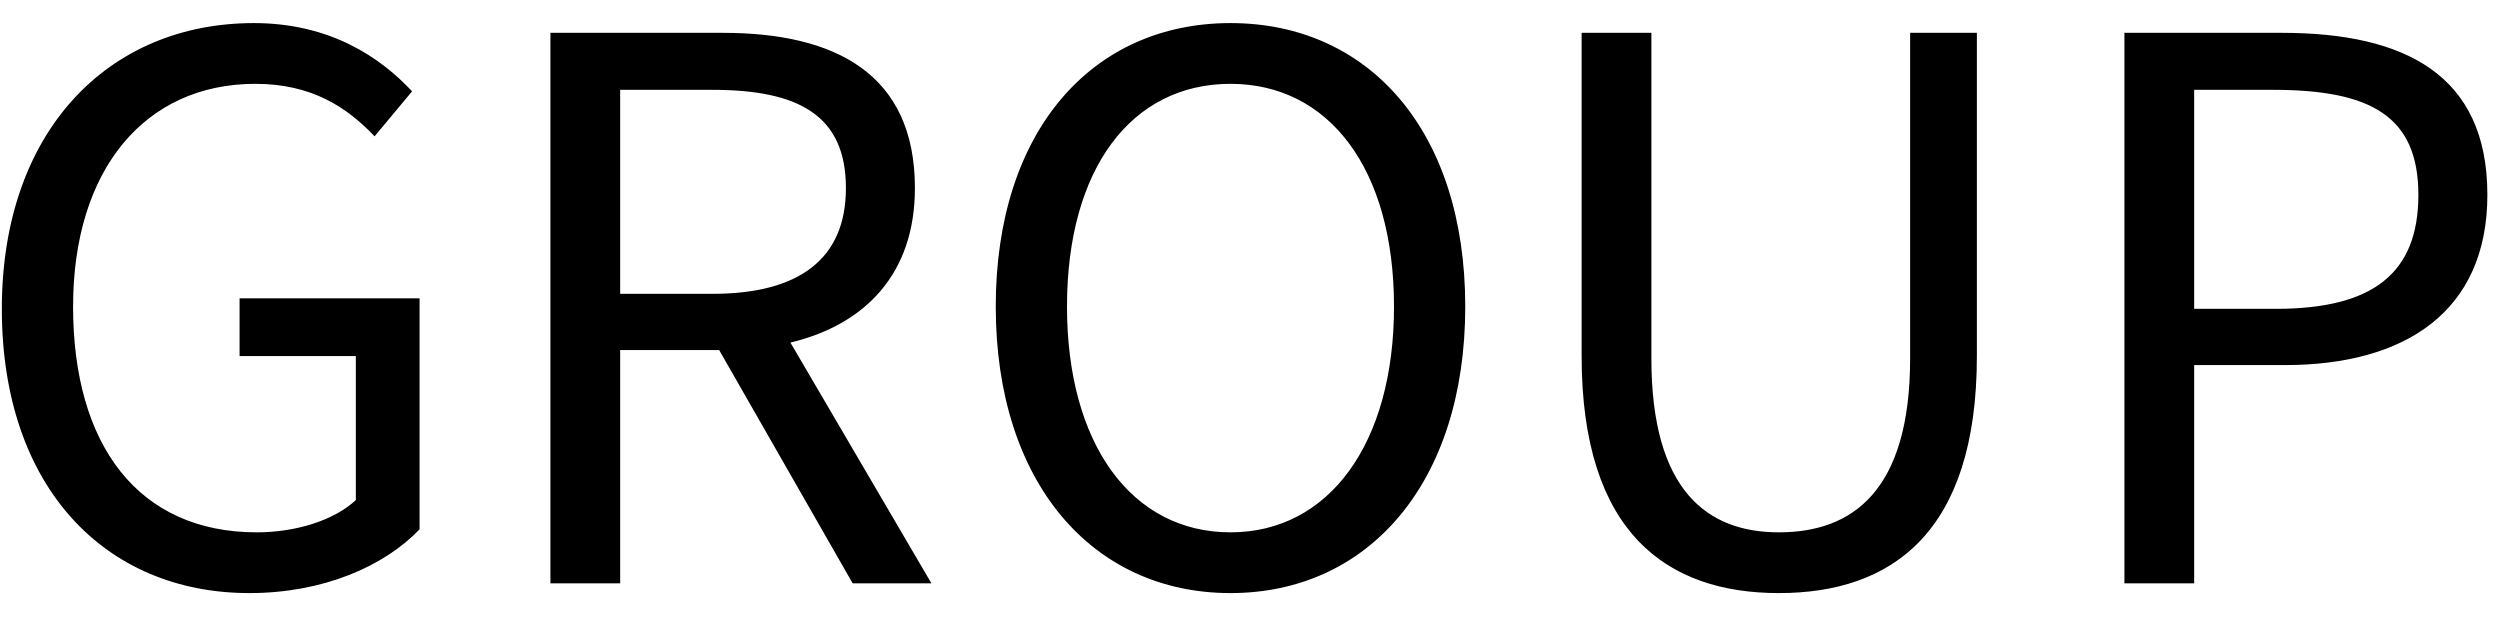
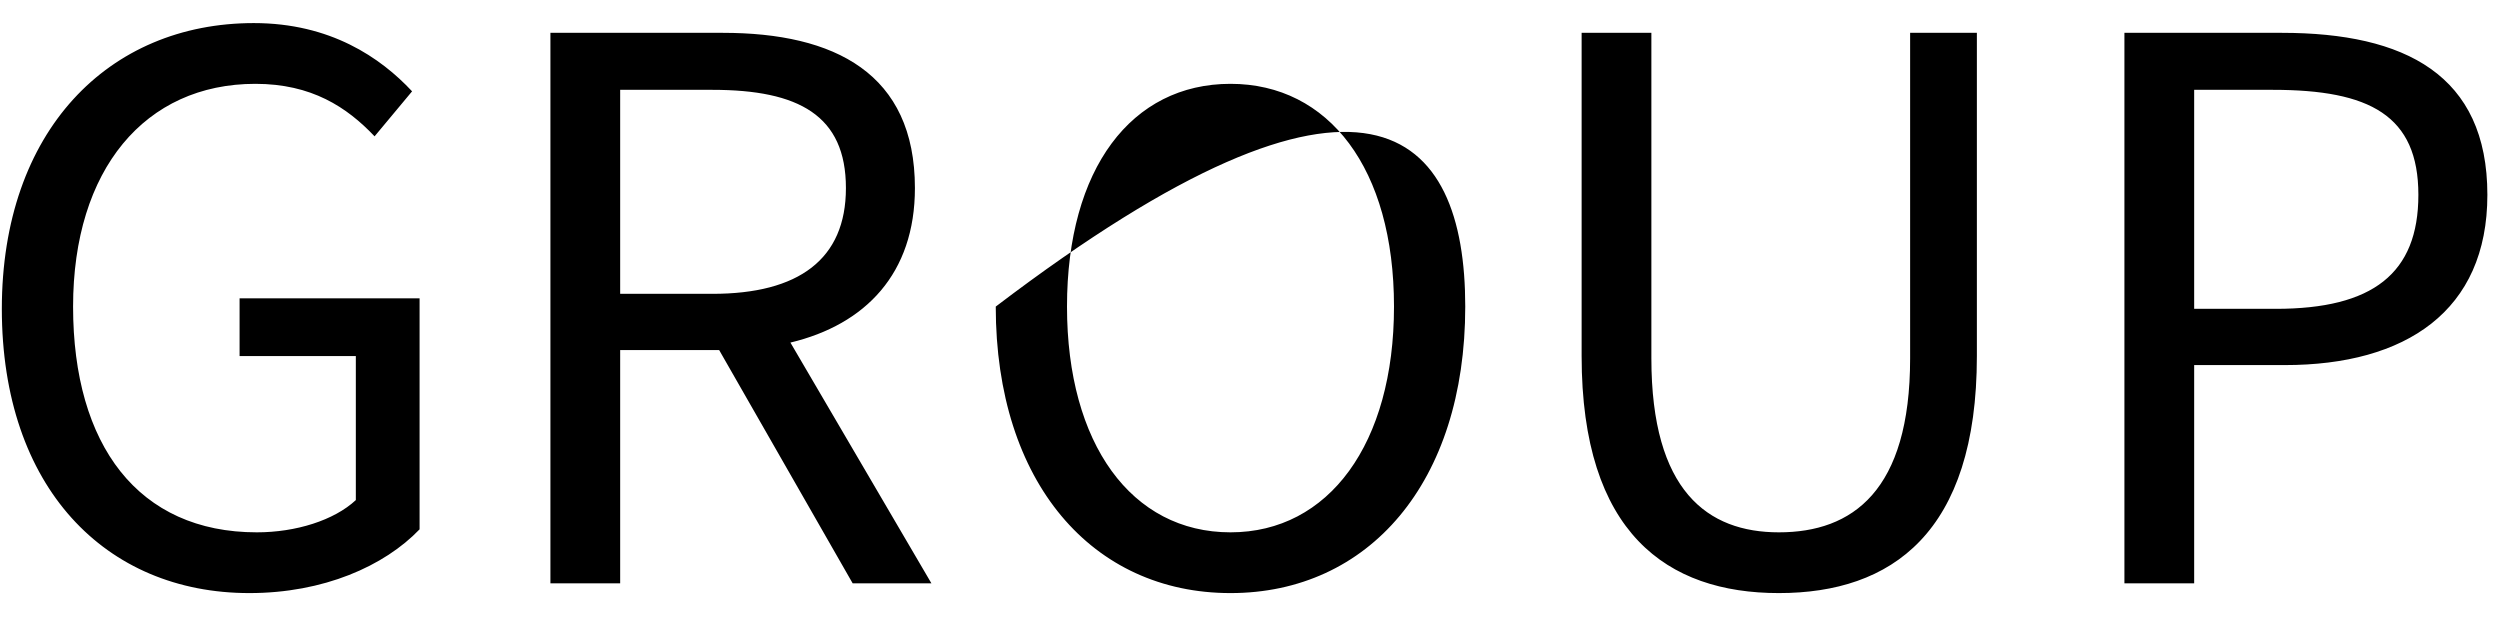
<svg xmlns="http://www.w3.org/2000/svg" width="60" height="15" viewBox="0 0 60 15" fill="none">
-   <path d="M5.984 14.234C2.528 14.234 0.044 11.696 0.044 7.412C0.044 3.146 2.6 0.554 6.092 0.554C7.928 0.554 9.134 1.382 9.89 2.192L8.99 3.272C8.324 2.57 7.478 2.012 6.128 2.012C3.482 2.012 1.754 4.064 1.754 7.358C1.754 10.688 3.32 12.776 6.164 12.776C7.1 12.776 8.018 12.488 8.54 12.002V8.546H5.75V7.16H10.07V12.704C9.224 13.586 7.766 14.234 5.984 14.234ZM13.21 14V0.788H17.35C20.032 0.788 21.958 1.76 21.958 4.514C21.958 6.566 20.77 7.79 18.97 8.222L22.354 14H20.464L17.26 8.402H14.884V14H13.21ZM14.884 7.052H17.098C19.168 7.052 20.302 6.224 20.302 4.514C20.302 2.768 19.168 2.156 17.098 2.156H14.884V7.052ZM29.532 14.234C26.22 14.234 23.898 11.588 23.898 7.358C23.898 3.128 26.22 0.554 29.532 0.554C32.843 0.554 35.166 3.128 35.166 7.358C35.166 11.588 32.843 14.234 29.532 14.234ZM29.532 12.776C31.89 12.776 33.456 10.652 33.456 7.358C33.456 4.046 31.89 2.012 29.532 2.012C27.155 2.012 25.608 4.046 25.608 7.358C25.608 10.652 27.155 12.776 29.532 12.776ZM42.693 14.234C40.011 14.234 37.959 12.794 37.959 8.546V0.788H39.633V8.6C39.633 11.786 40.983 12.776 42.693 12.776C44.457 12.776 45.843 11.786 45.843 8.6V0.788H47.445V8.546C47.445 12.794 45.393 14.234 42.693 14.234ZM50.986 14V0.788H54.766C57.718 0.788 59.697 1.796 59.697 4.676C59.697 7.466 57.736 8.762 54.837 8.762H52.66V14H50.986ZM52.66 7.412H54.621C56.944 7.412 58.041 6.566 58.041 4.676C58.041 2.768 56.871 2.156 54.55 2.156H52.66V7.412Z" fill="black" />
+   <path d="M5.984 14.234C2.528 14.234 0.044 11.696 0.044 7.412C0.044 3.146 2.6 0.554 6.092 0.554C7.928 0.554 9.134 1.382 9.89 2.192L8.99 3.272C8.324 2.57 7.478 2.012 6.128 2.012C3.482 2.012 1.754 4.064 1.754 7.358C1.754 10.688 3.32 12.776 6.164 12.776C7.1 12.776 8.018 12.488 8.54 12.002V8.546H5.75V7.16H10.07V12.704C9.224 13.586 7.766 14.234 5.984 14.234ZM13.21 14V0.788H17.35C20.032 0.788 21.958 1.76 21.958 4.514C21.958 6.566 20.77 7.79 18.97 8.222L22.354 14H20.464L17.26 8.402H14.884V14H13.21ZM14.884 7.052H17.098C19.168 7.052 20.302 6.224 20.302 4.514C20.302 2.768 19.168 2.156 17.098 2.156H14.884V7.052ZM29.532 14.234C26.22 14.234 23.898 11.588 23.898 7.358C32.843 0.554 35.166 3.128 35.166 7.358C35.166 11.588 32.843 14.234 29.532 14.234ZM29.532 12.776C31.89 12.776 33.456 10.652 33.456 7.358C33.456 4.046 31.89 2.012 29.532 2.012C27.155 2.012 25.608 4.046 25.608 7.358C25.608 10.652 27.155 12.776 29.532 12.776ZM42.693 14.234C40.011 14.234 37.959 12.794 37.959 8.546V0.788H39.633V8.6C39.633 11.786 40.983 12.776 42.693 12.776C44.457 12.776 45.843 11.786 45.843 8.6V0.788H47.445V8.546C47.445 12.794 45.393 14.234 42.693 14.234ZM50.986 14V0.788H54.766C57.718 0.788 59.697 1.796 59.697 4.676C59.697 7.466 57.736 8.762 54.837 8.762H52.66V14H50.986ZM52.66 7.412H54.621C56.944 7.412 58.041 6.566 58.041 4.676C58.041 2.768 56.871 2.156 54.55 2.156H52.66V7.412Z" fill="black" />
</svg>